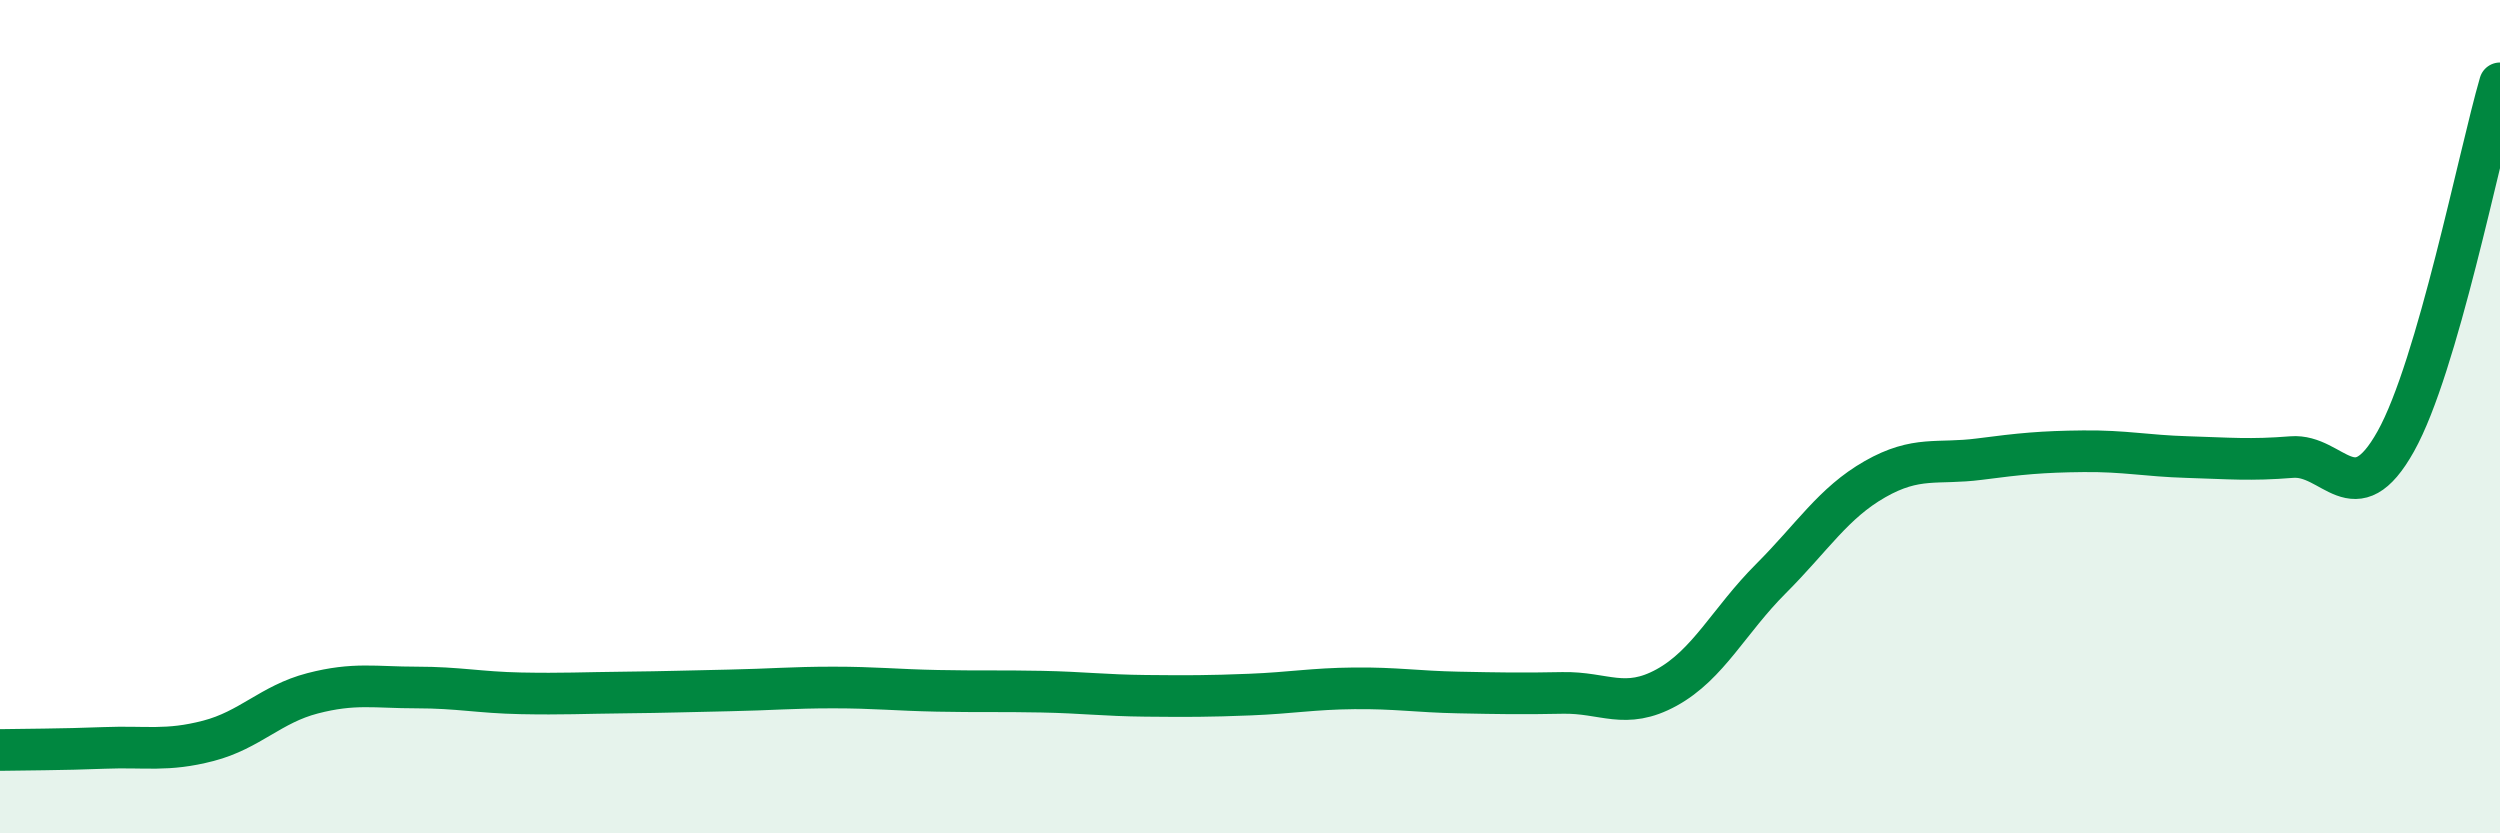
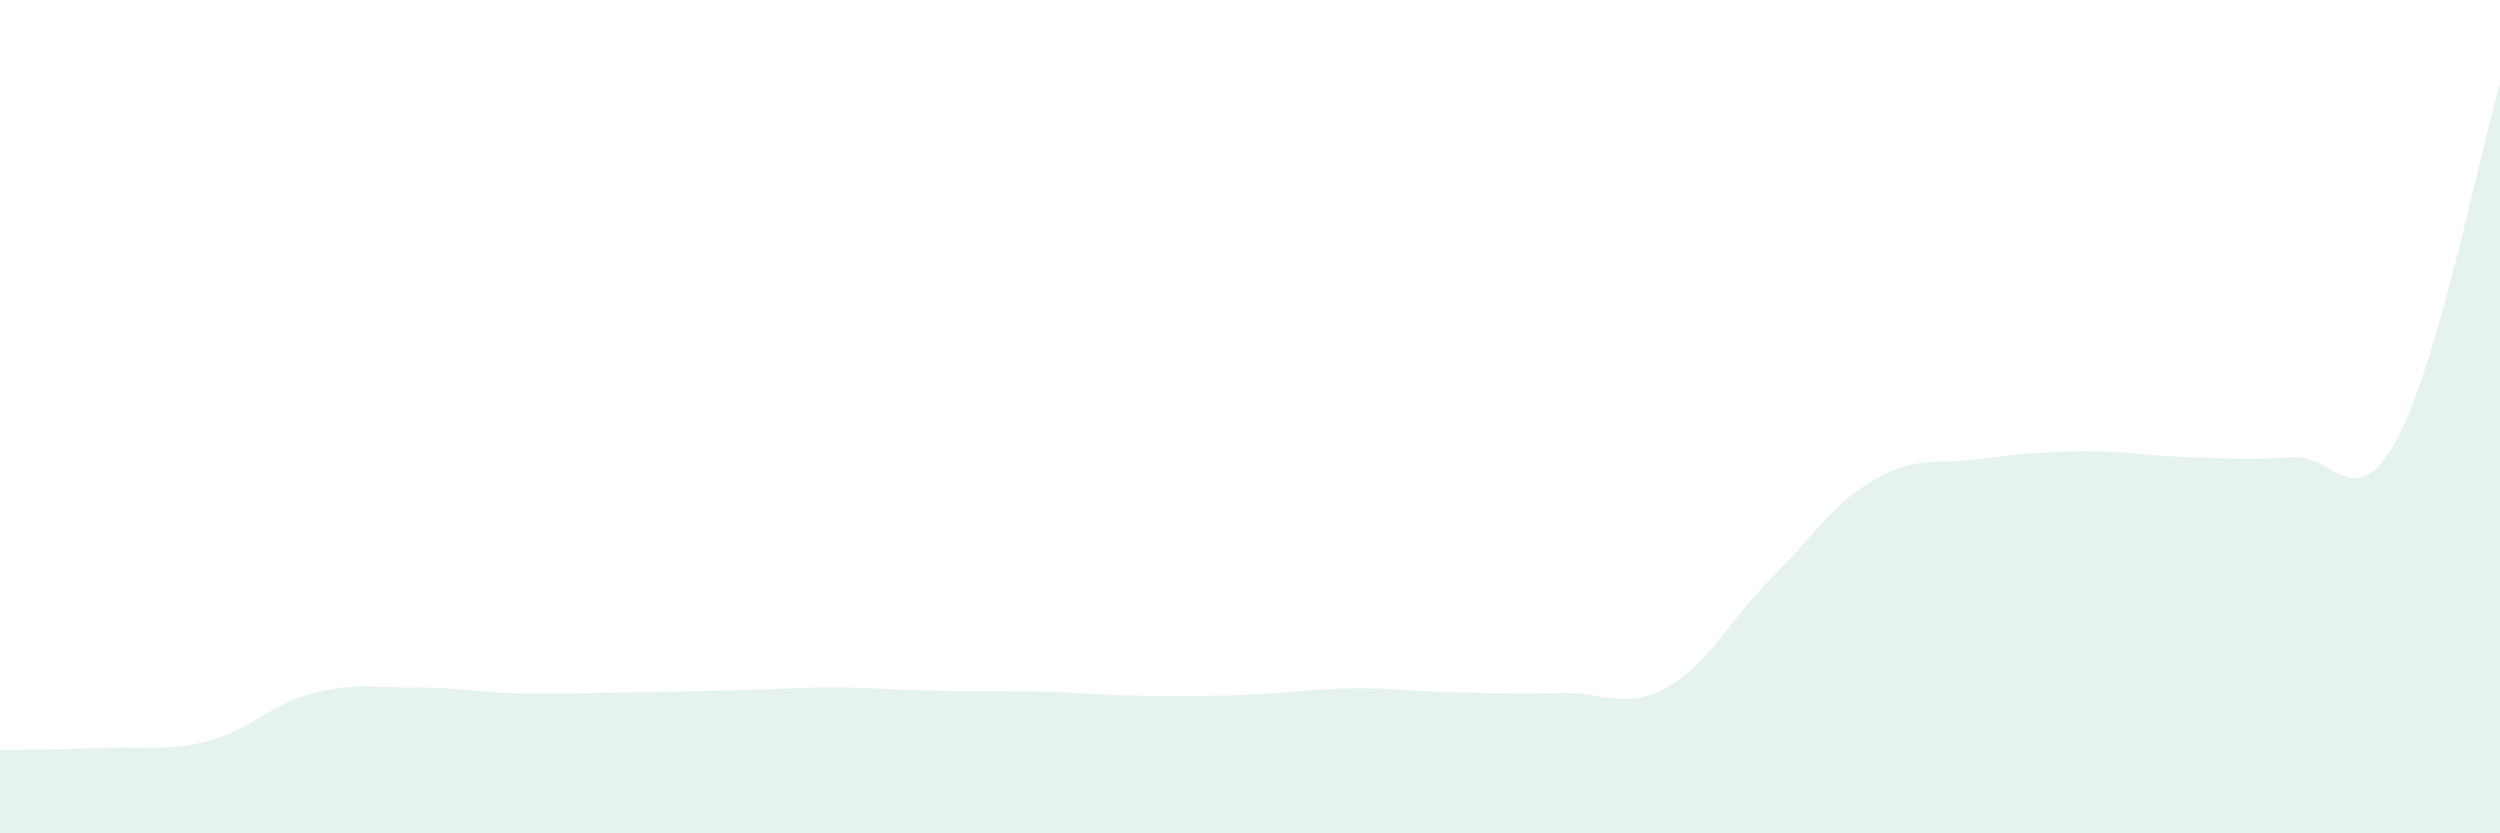
<svg xmlns="http://www.w3.org/2000/svg" width="60" height="20" viewBox="0 0 60 20">
  <path d="M 0,18 C 0.5,17.99 1.5,17.99 2.5,17.95 C 3.5,17.91 4,18.04 5,17.78 C 6,17.52 6.5,16.9 7.5,16.64 C 8.5,16.38 9,16.5 10,16.5 C 11,16.5 11.5,16.62 12.5,16.64 C 13.5,16.66 14,16.63 15,16.62 C 16,16.61 16.5,16.59 17.5,16.57 C 18.5,16.55 19,16.5 20,16.5 C 21,16.5 21.5,16.56 22.5,16.58 C 23.5,16.6 24,16.58 25,16.6 C 26,16.62 26.5,16.69 27.5,16.7 C 28.5,16.71 29,16.71 30,16.67 C 31,16.63 31.5,16.53 32.5,16.52 C 33.5,16.51 34,16.6 35,16.62 C 36,16.64 36.5,16.65 37.5,16.63 C 38.5,16.61 39,17.05 40,16.5 C 41,15.95 41.5,14.89 42.5,13.89 C 43.5,12.89 44,12.07 45,11.5 C 46,10.93 46.5,11.15 47.5,11.02 C 48.5,10.89 49,10.84 50,10.83 C 51,10.82 51.5,10.94 52.5,10.97 C 53.5,11 54,11.05 55,10.97 C 56,10.89 56.5,12.38 57.5,10.59 C 58.5,8.8 59.5,3.72 60,2L60 20L0 20Z" fill="#008740" opacity="0.1" stroke-linecap="round" stroke-linejoin="round" />
-   <path d="M 0,18 C 0.5,17.99 1.5,17.99 2.5,17.95 C 3.5,17.91 4,18.04 5,17.78 C 6,17.52 6.5,16.9 7.5,16.64 C 8.5,16.38 9,16.5 10,16.5 C 11,16.5 11.5,16.62 12.5,16.64 C 13.5,16.66 14,16.63 15,16.62 C 16,16.61 16.5,16.59 17.5,16.57 C 18.5,16.55 19,16.5 20,16.5 C 21,16.5 21.5,16.56 22.5,16.58 C 23.5,16.6 24,16.58 25,16.6 C 26,16.62 26.5,16.69 27.5,16.7 C 28.5,16.71 29,16.71 30,16.67 C 31,16.63 31.5,16.53 32.5,16.52 C 33.5,16.51 34,16.6 35,16.62 C 36,16.64 36.5,16.65 37.5,16.63 C 38.5,16.61 39,17.05 40,16.5 C 41,15.95 41.5,14.89 42.5,13.89 C 43.5,12.89 44,12.07 45,11.5 C 46,10.93 46.5,11.15 47.5,11.02 C 48.5,10.89 49,10.84 50,10.83 C 51,10.82 51.5,10.94 52.5,10.97 C 53.5,11 54,11.05 55,10.97 C 56,10.89 56.5,12.38 57.5,10.59 C 58.5,8.8 59.5,3.72 60,2" stroke="#008740" stroke-width="1" fill="none" stroke-linecap="round" stroke-linejoin="round" />
</svg>